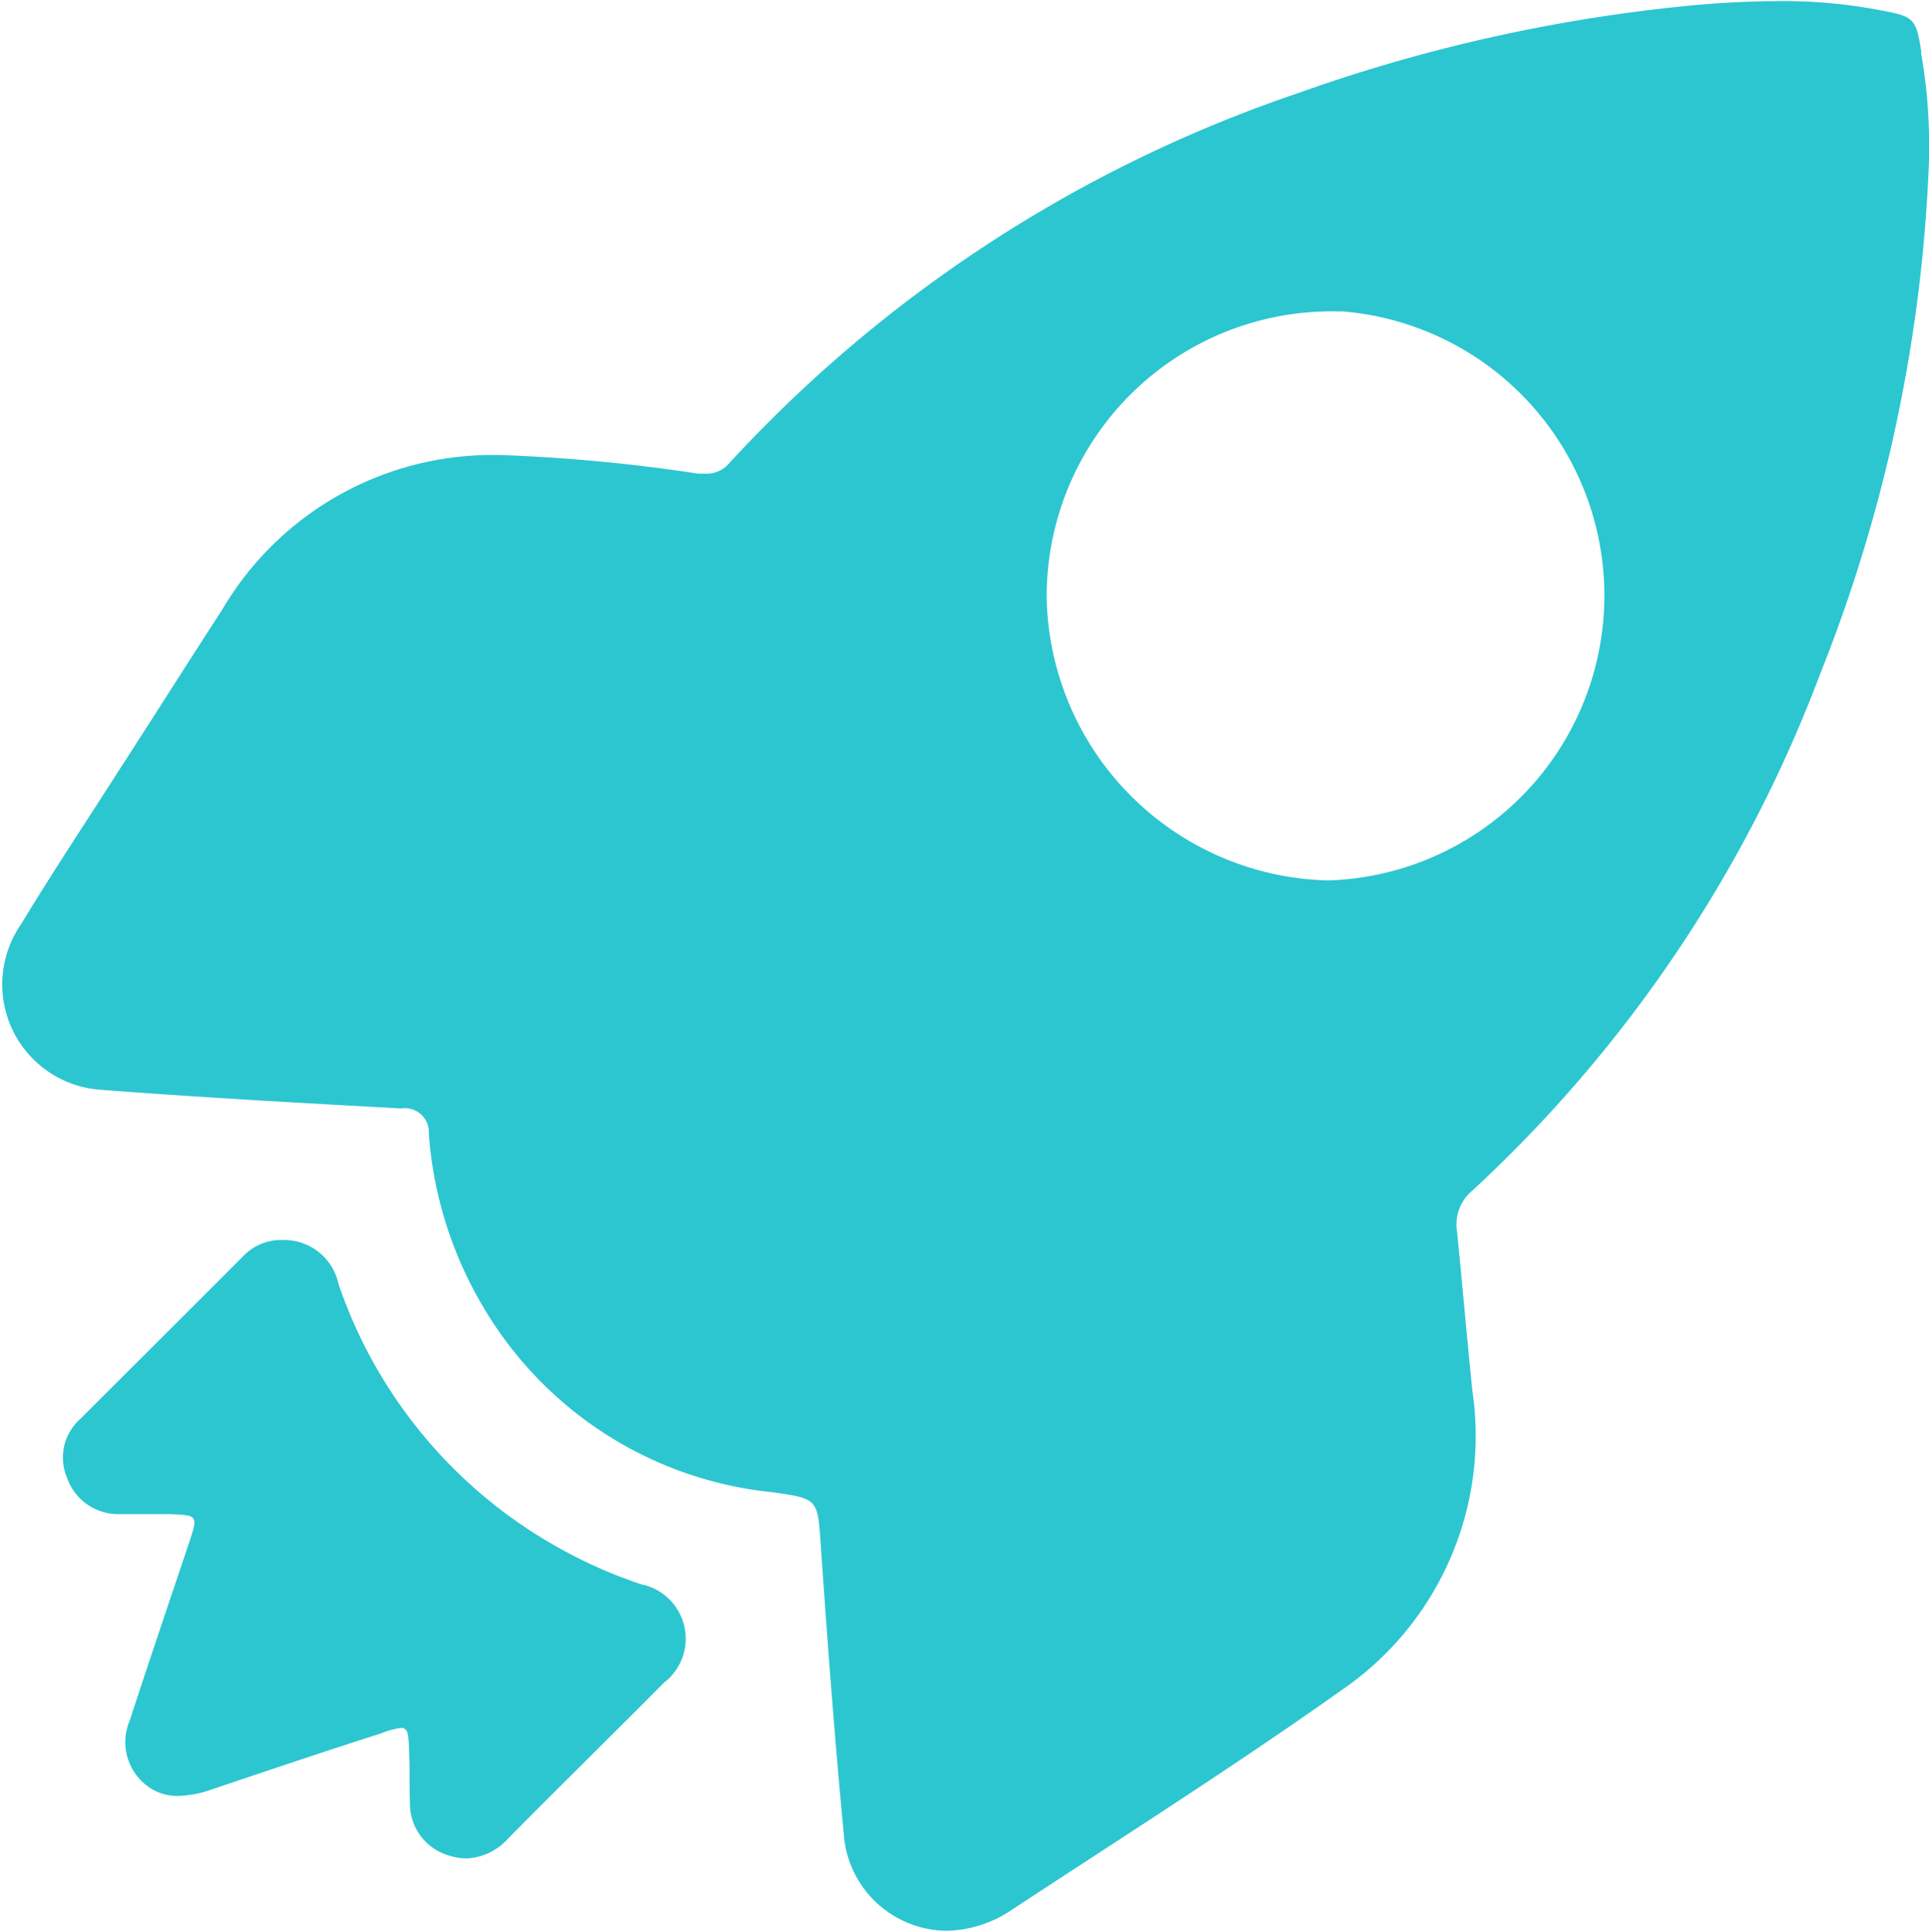
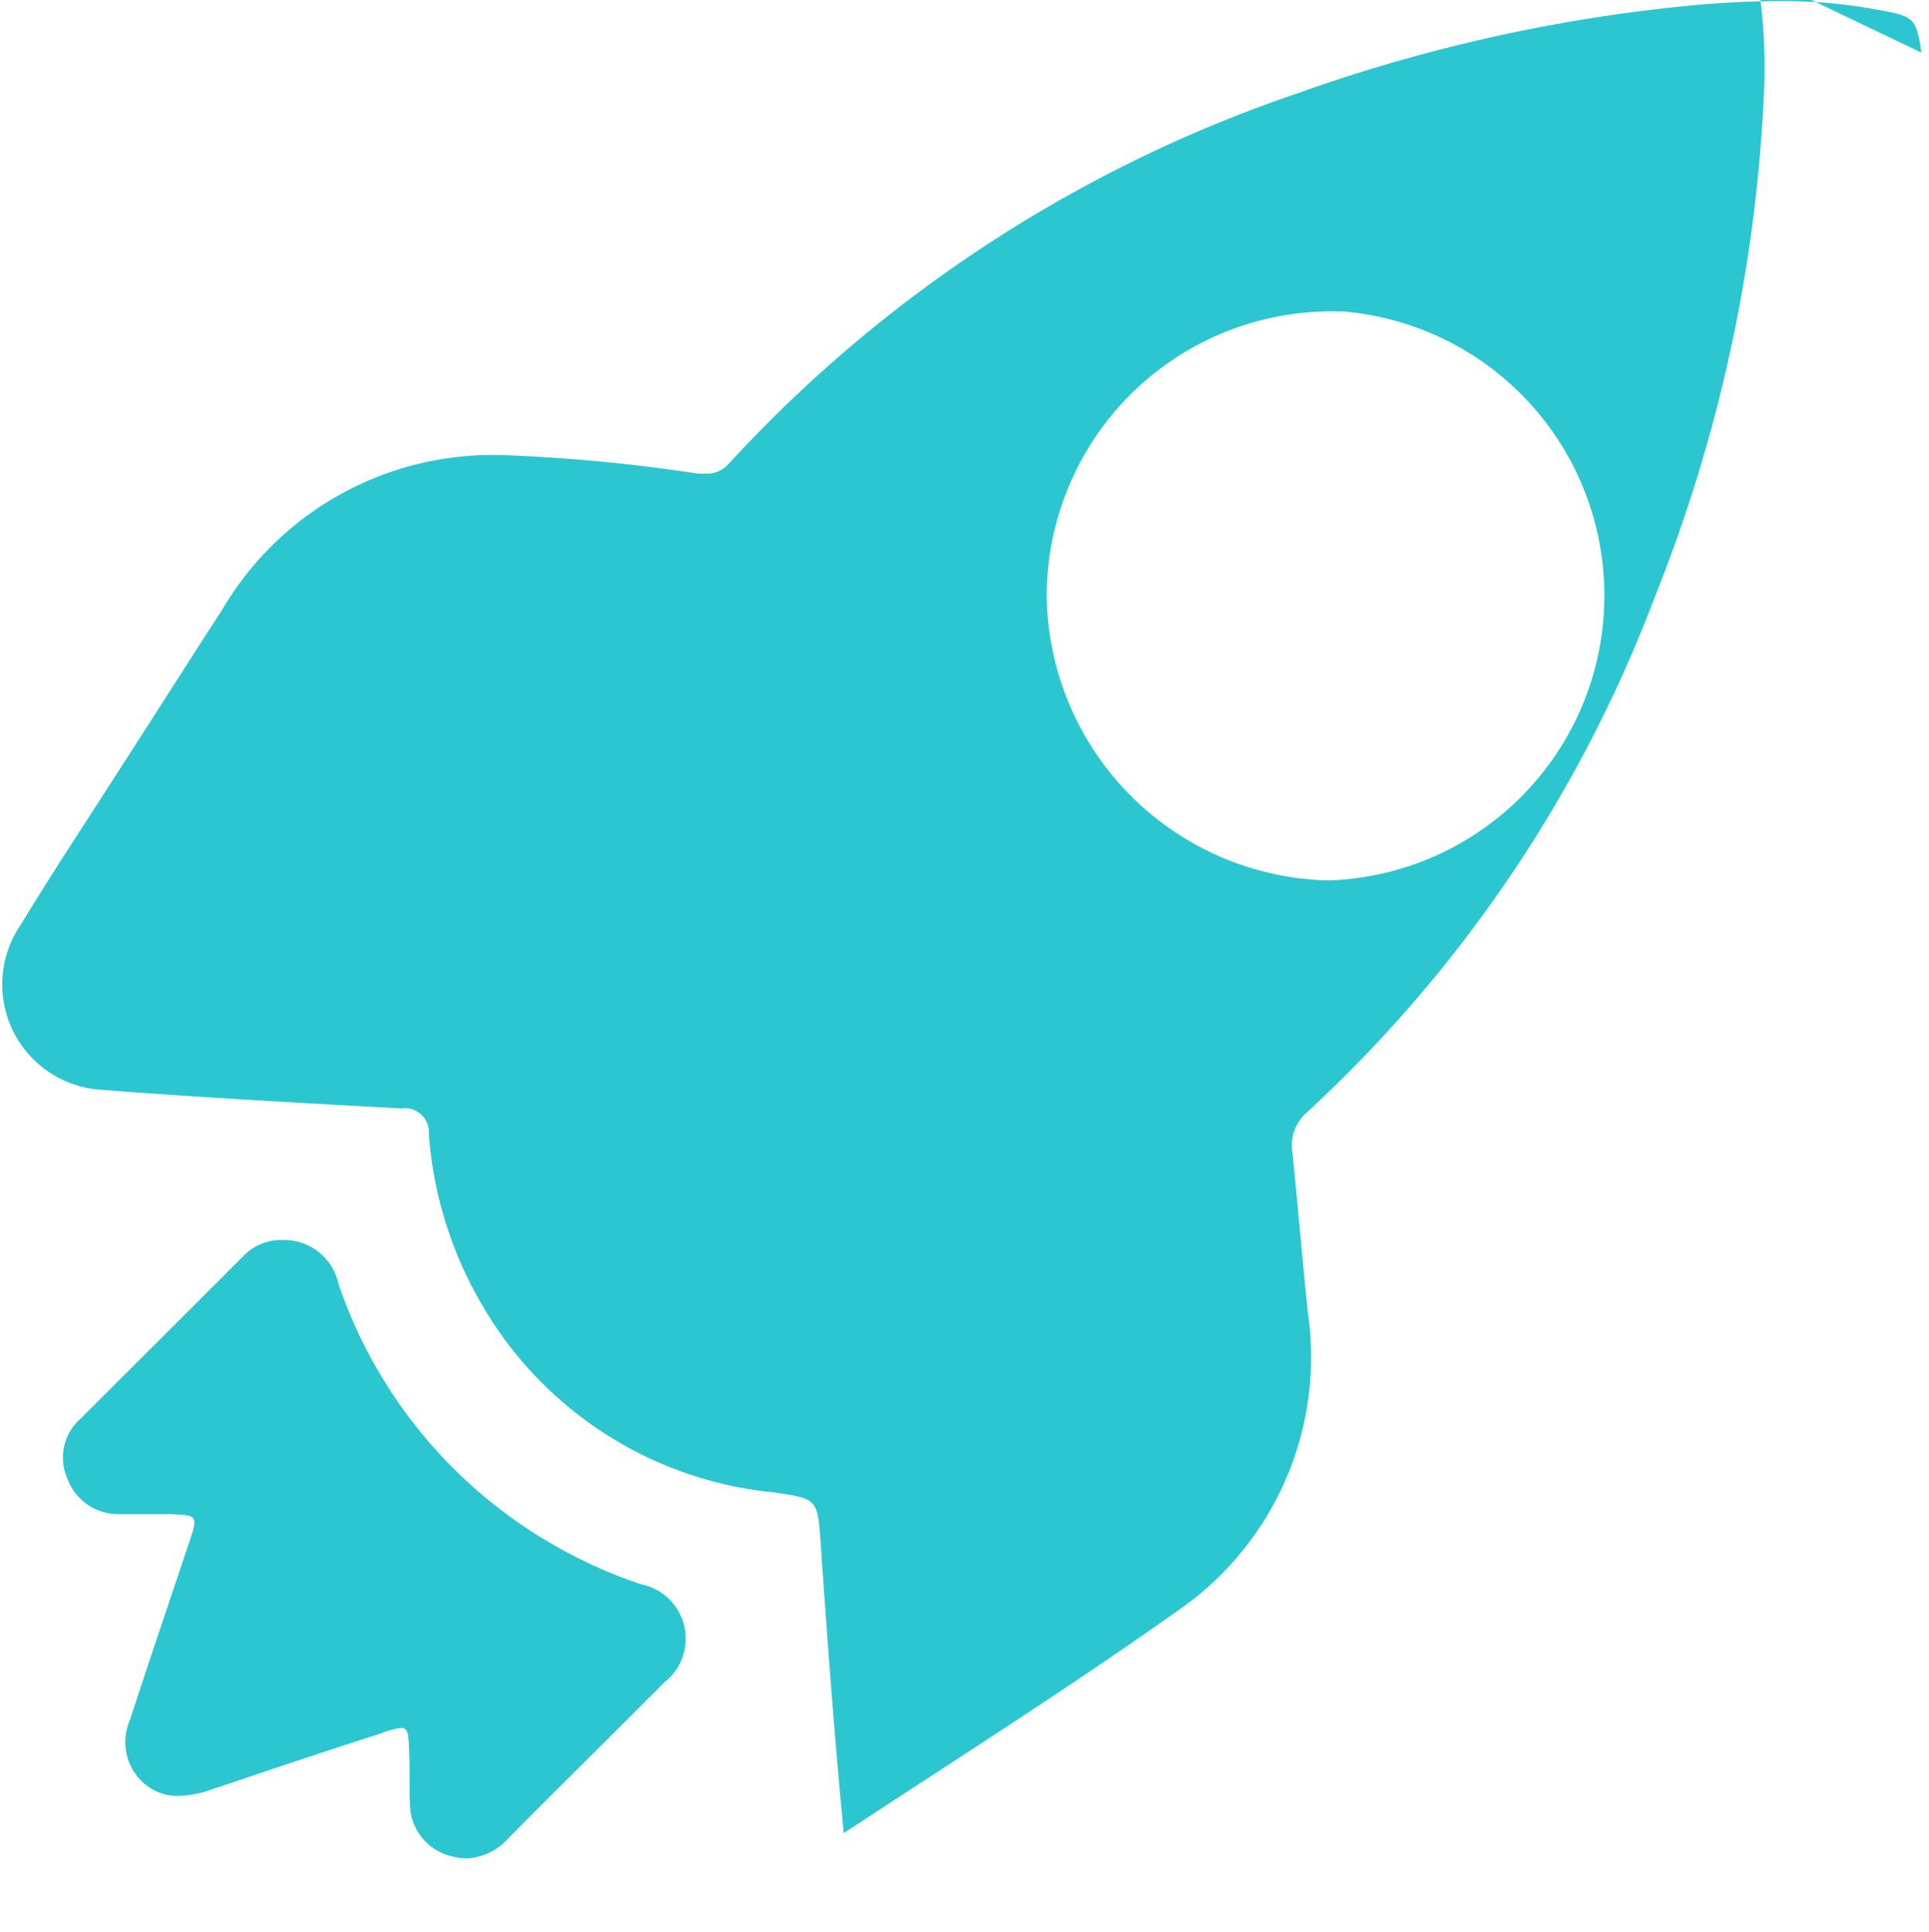
<svg xmlns="http://www.w3.org/2000/svg" width="17.593" height="17.62" viewBox="0 0 17.593 17.62">
  <defs>
    <style>
      .cls-1 {
        fill: #2cc6d0;
        fill-rule: evenodd;
      }
    </style>
  </defs>
-   <path id="internetcaseicon1" class="cls-1" d="M128.743,1705.67c-0.049-.32-0.067-0.33-0.394-0.39a4.689,4.689,0,0,0-.913-0.08,8.878,8.878,0,0,0-.894.05,14.881,14.881,0,0,0-3.486.79,12.486,12.486,0,0,0-5.191,3.38,0.267,0.267,0,0,1-.216.09h-0.063a15.709,15.709,0,0,0-1.806-.17h-0.041a2.857,2.857,0,0,0-2.493,1.41c-0.318.49-.634,0.99-0.951,1.48-0.3.47-.6,0.92-0.884,1.39a0.963,0.963,0,0,0,.735,1.51c0.911,0.07,1.822.12,2.733,0.17a0.218,0.218,0,0,1,.251.23,3.608,3.608,0,0,0,.52,1.62,3.461,3.461,0,0,0,2.613,1.65c0.424,0.06.412,0.06,0.443,0.5,0.06,0.87.125,1.74,0.208,2.61a0.949,0.949,0,0,0,.94.89,1.1,1.1,0,0,0,.561-0.17c1.018-.67,2.046-1.32,3.033-2.02a2.809,2.809,0,0,0,1.2-2.73c-0.05-.48-0.091-0.97-0.141-1.46a0.4,0.4,0,0,1,.139-0.37,12.322,12.322,0,0,0,3.176-4.72,14.032,14.032,0,0,0,.991-4.7c0-.04,0-0.09,0-0.13a4.762,4.762,0,0,0-.074-0.83h0Zm-5.4,7.55h-0.019a2.63,2.63,0,0,1-2.559-2.57,2.6,2.6,0,0,1,2.646-2.62h0.048A2.6,2.6,0,0,1,123.345,1713.22Zm-6.061,7.31c-0.476.48-.956,0.95-1.43,1.43a0.541,0.541,0,0,1-.376.18,0.57,0.57,0,0,1-.175-0.03,0.492,0.492,0,0,1-.343-0.48c-0.007-.15,0-0.3-0.007-0.44-0.005-.18-0.007-0.24-0.075-0.24a0.712,0.712,0,0,0-.182.05c-0.534.17-1.066,0.35-1.6,0.53a1.028,1.028,0,0,1-.242.04,0.464,0.464,0,0,1-.226-0.05,0.5,0.5,0,0,1-.223-0.64c0.176-.54.363-1.09,0.544-1.63,0.079-.24.073-0.24-0.182-0.25H112.3a0.494,0.494,0,0,1-.469-0.33,0.471,0.471,0,0,1,.122-0.54c0.5-.5.993-0.99,1.491-1.49a0.479,0.479,0,0,1,.311-0.14h0.034a0.507,0.507,0,0,1,.517.4,4.364,4.364,0,0,0,2.069,2.44,4.3,4.3,0,0,0,.693.3A0.506,0.506,0,0,1,117.284,1720.53Z" transform="translate(-111.219 -1705.19)" />
+   <path id="internetcaseicon1" class="cls-1" d="M128.743,1705.67c-0.049-.32-0.067-0.33-0.394-0.39a4.689,4.689,0,0,0-.913-0.08,8.878,8.878,0,0,0-.894.05,14.881,14.881,0,0,0-3.486.79,12.486,12.486,0,0,0-5.191,3.38,0.267,0.267,0,0,1-.216.09h-0.063a15.709,15.709,0,0,0-1.806-.17h-0.041a2.857,2.857,0,0,0-2.493,1.41c-0.318.49-.634,0.99-0.951,1.48-0.3.47-.6,0.92-0.884,1.39a0.963,0.963,0,0,0,.735,1.51c0.911,0.07,1.822.12,2.733,0.17a0.218,0.218,0,0,1,.251.23,3.608,3.608,0,0,0,.52,1.62,3.461,3.461,0,0,0,2.613,1.65c0.424,0.06.412,0.06,0.443,0.5,0.06,0.87.125,1.74,0.208,2.61c1.018-.67,2.046-1.32,3.033-2.02a2.809,2.809,0,0,0,1.2-2.73c-0.05-.48-0.091-0.97-0.141-1.46a0.4,0.4,0,0,1,.139-0.37,12.322,12.322,0,0,0,3.176-4.72,14.032,14.032,0,0,0,.991-4.7c0-.04,0-0.09,0-0.13a4.762,4.762,0,0,0-.074-0.83h0Zm-5.4,7.55h-0.019a2.63,2.63,0,0,1-2.559-2.57,2.6,2.6,0,0,1,2.646-2.62h0.048A2.6,2.6,0,0,1,123.345,1713.22Zm-6.061,7.31c-0.476.48-.956,0.95-1.43,1.43a0.541,0.541,0,0,1-.376.18,0.57,0.57,0,0,1-.175-0.03,0.492,0.492,0,0,1-.343-0.48c-0.007-.15,0-0.3-0.007-0.44-0.005-.18-0.007-0.24-0.075-0.24a0.712,0.712,0,0,0-.182.05c-0.534.17-1.066,0.35-1.6,0.53a1.028,1.028,0,0,1-.242.04,0.464,0.464,0,0,1-.226-0.05,0.5,0.5,0,0,1-.223-0.64c0.176-.54.363-1.09,0.544-1.63,0.079-.24.073-0.24-0.182-0.25H112.3a0.494,0.494,0,0,1-.469-0.33,0.471,0.471,0,0,1,.122-0.54c0.5-.5.993-0.99,1.491-1.49a0.479,0.479,0,0,1,.311-0.14h0.034a0.507,0.507,0,0,1,.517.4,4.364,4.364,0,0,0,2.069,2.44,4.3,4.3,0,0,0,.693.3A0.506,0.506,0,0,1,117.284,1720.53Z" transform="translate(-111.219 -1705.19)" />
</svg>